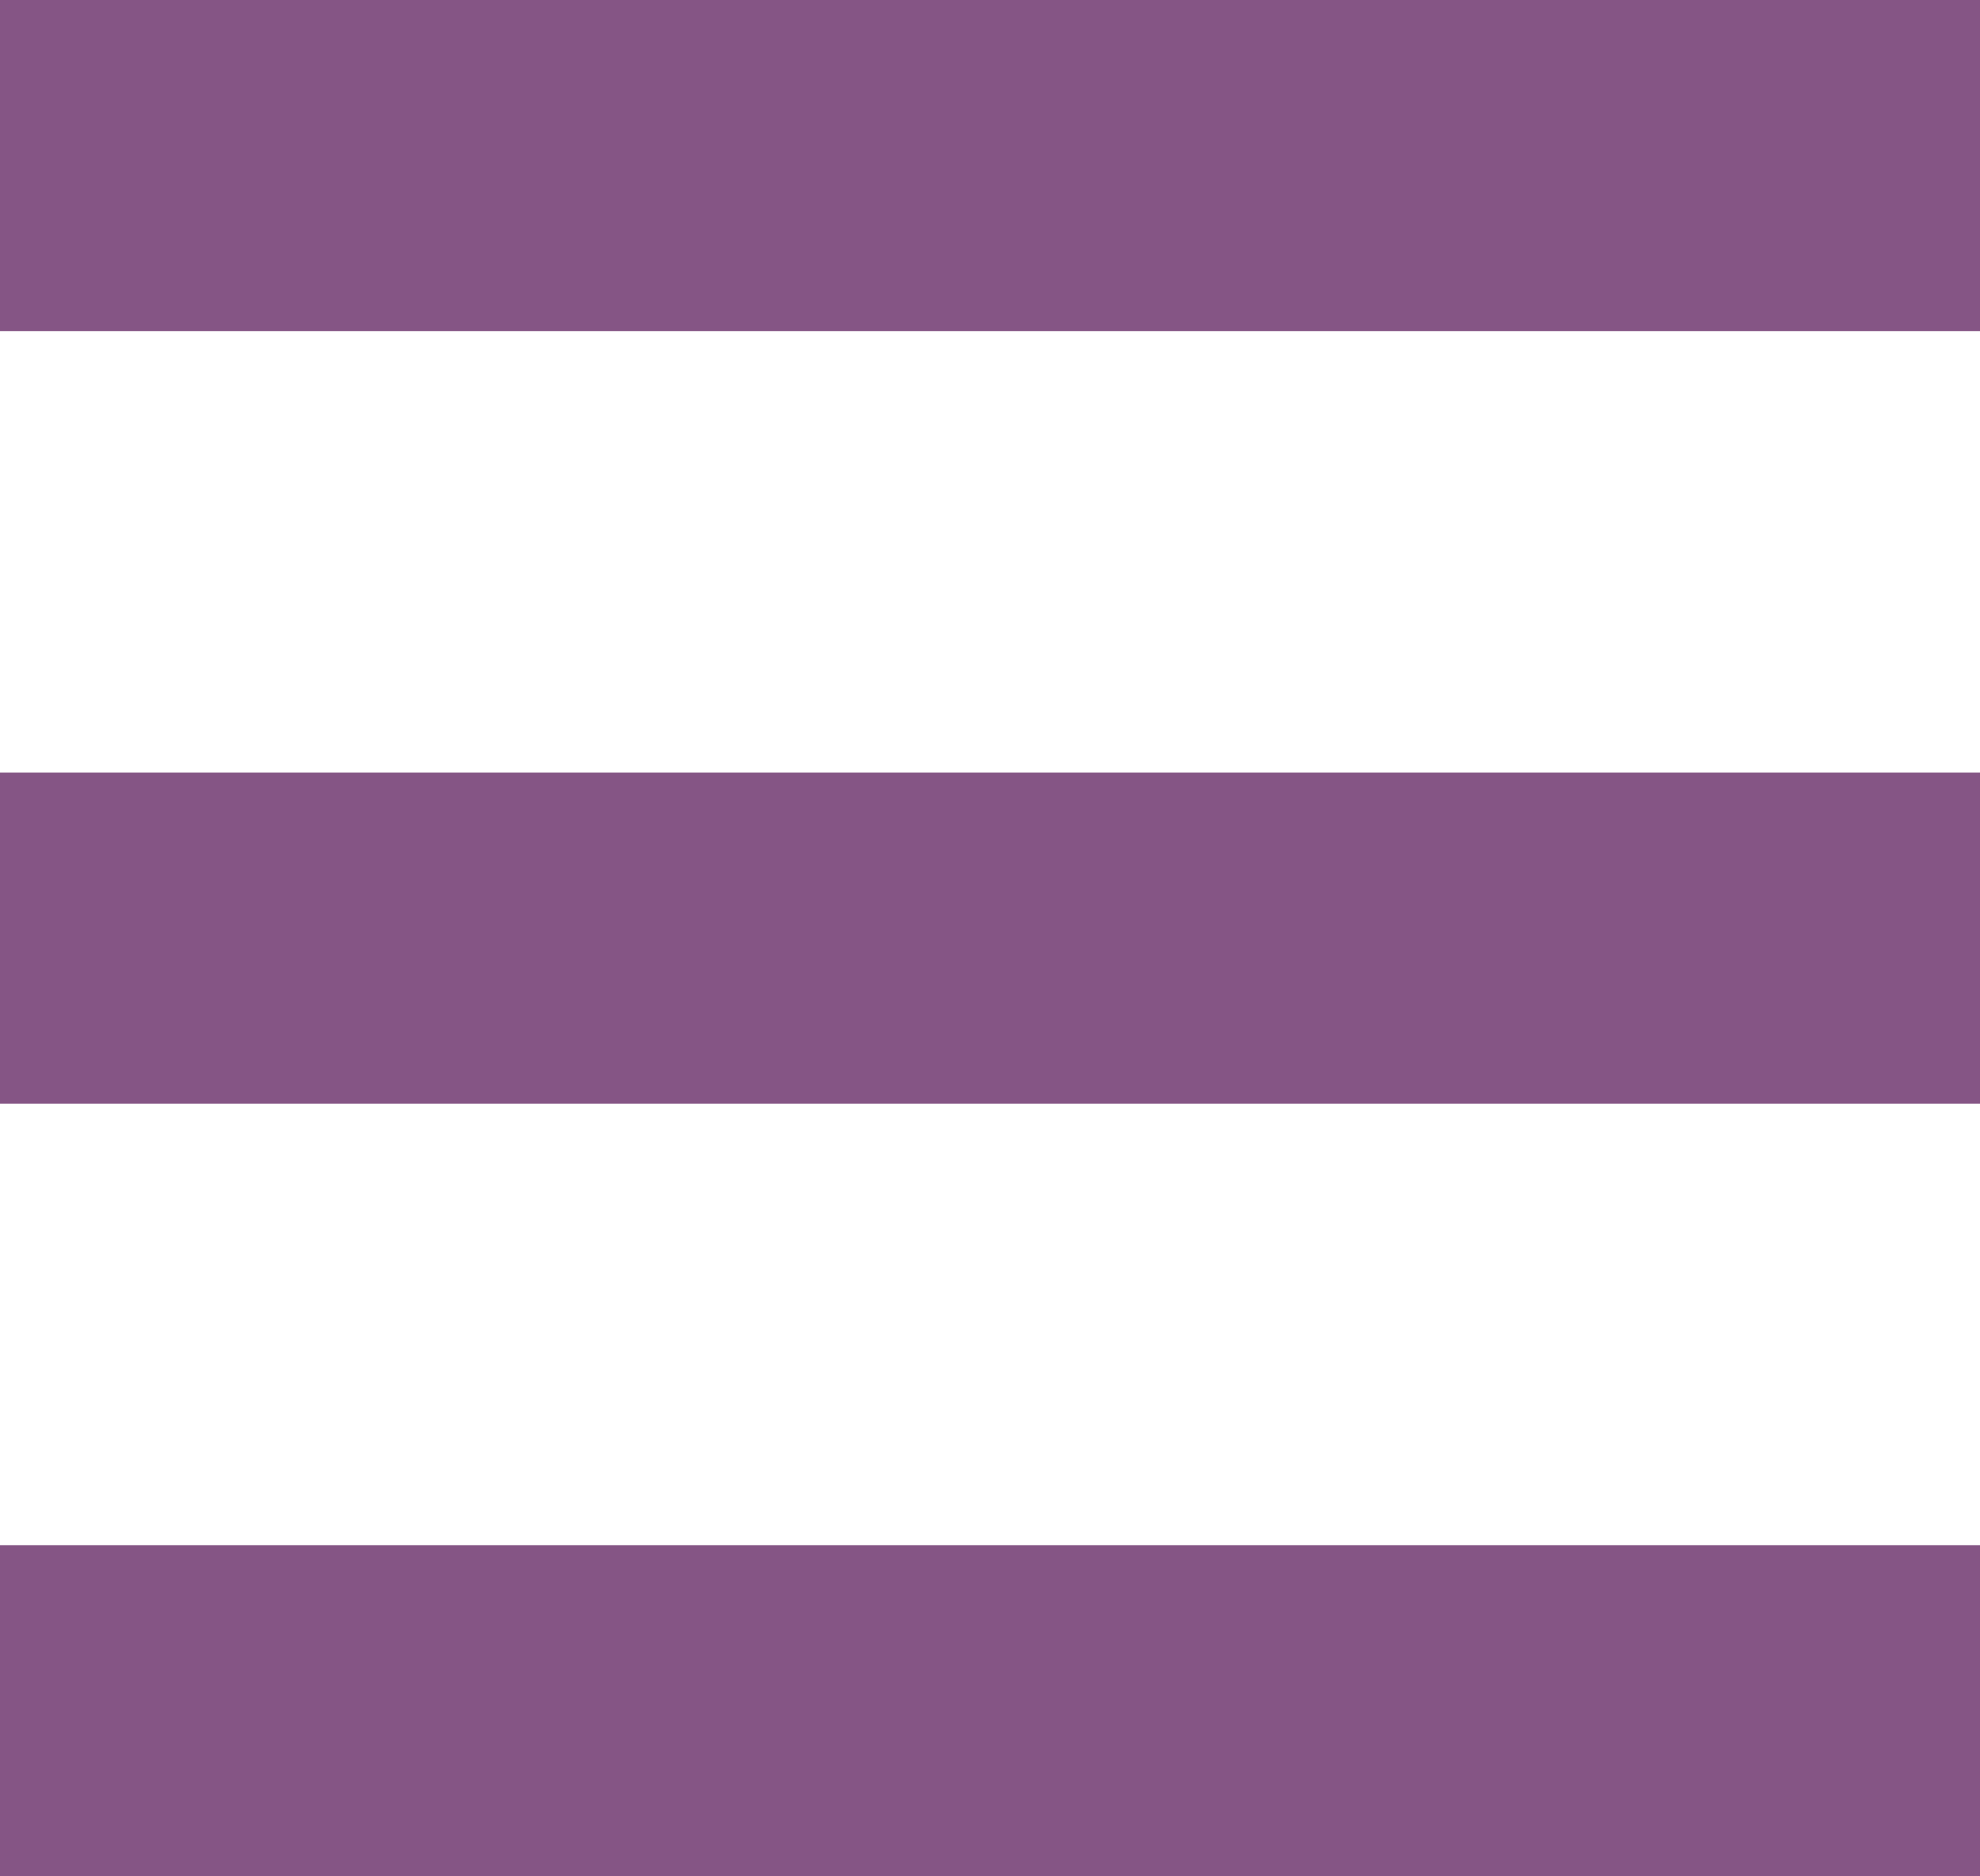
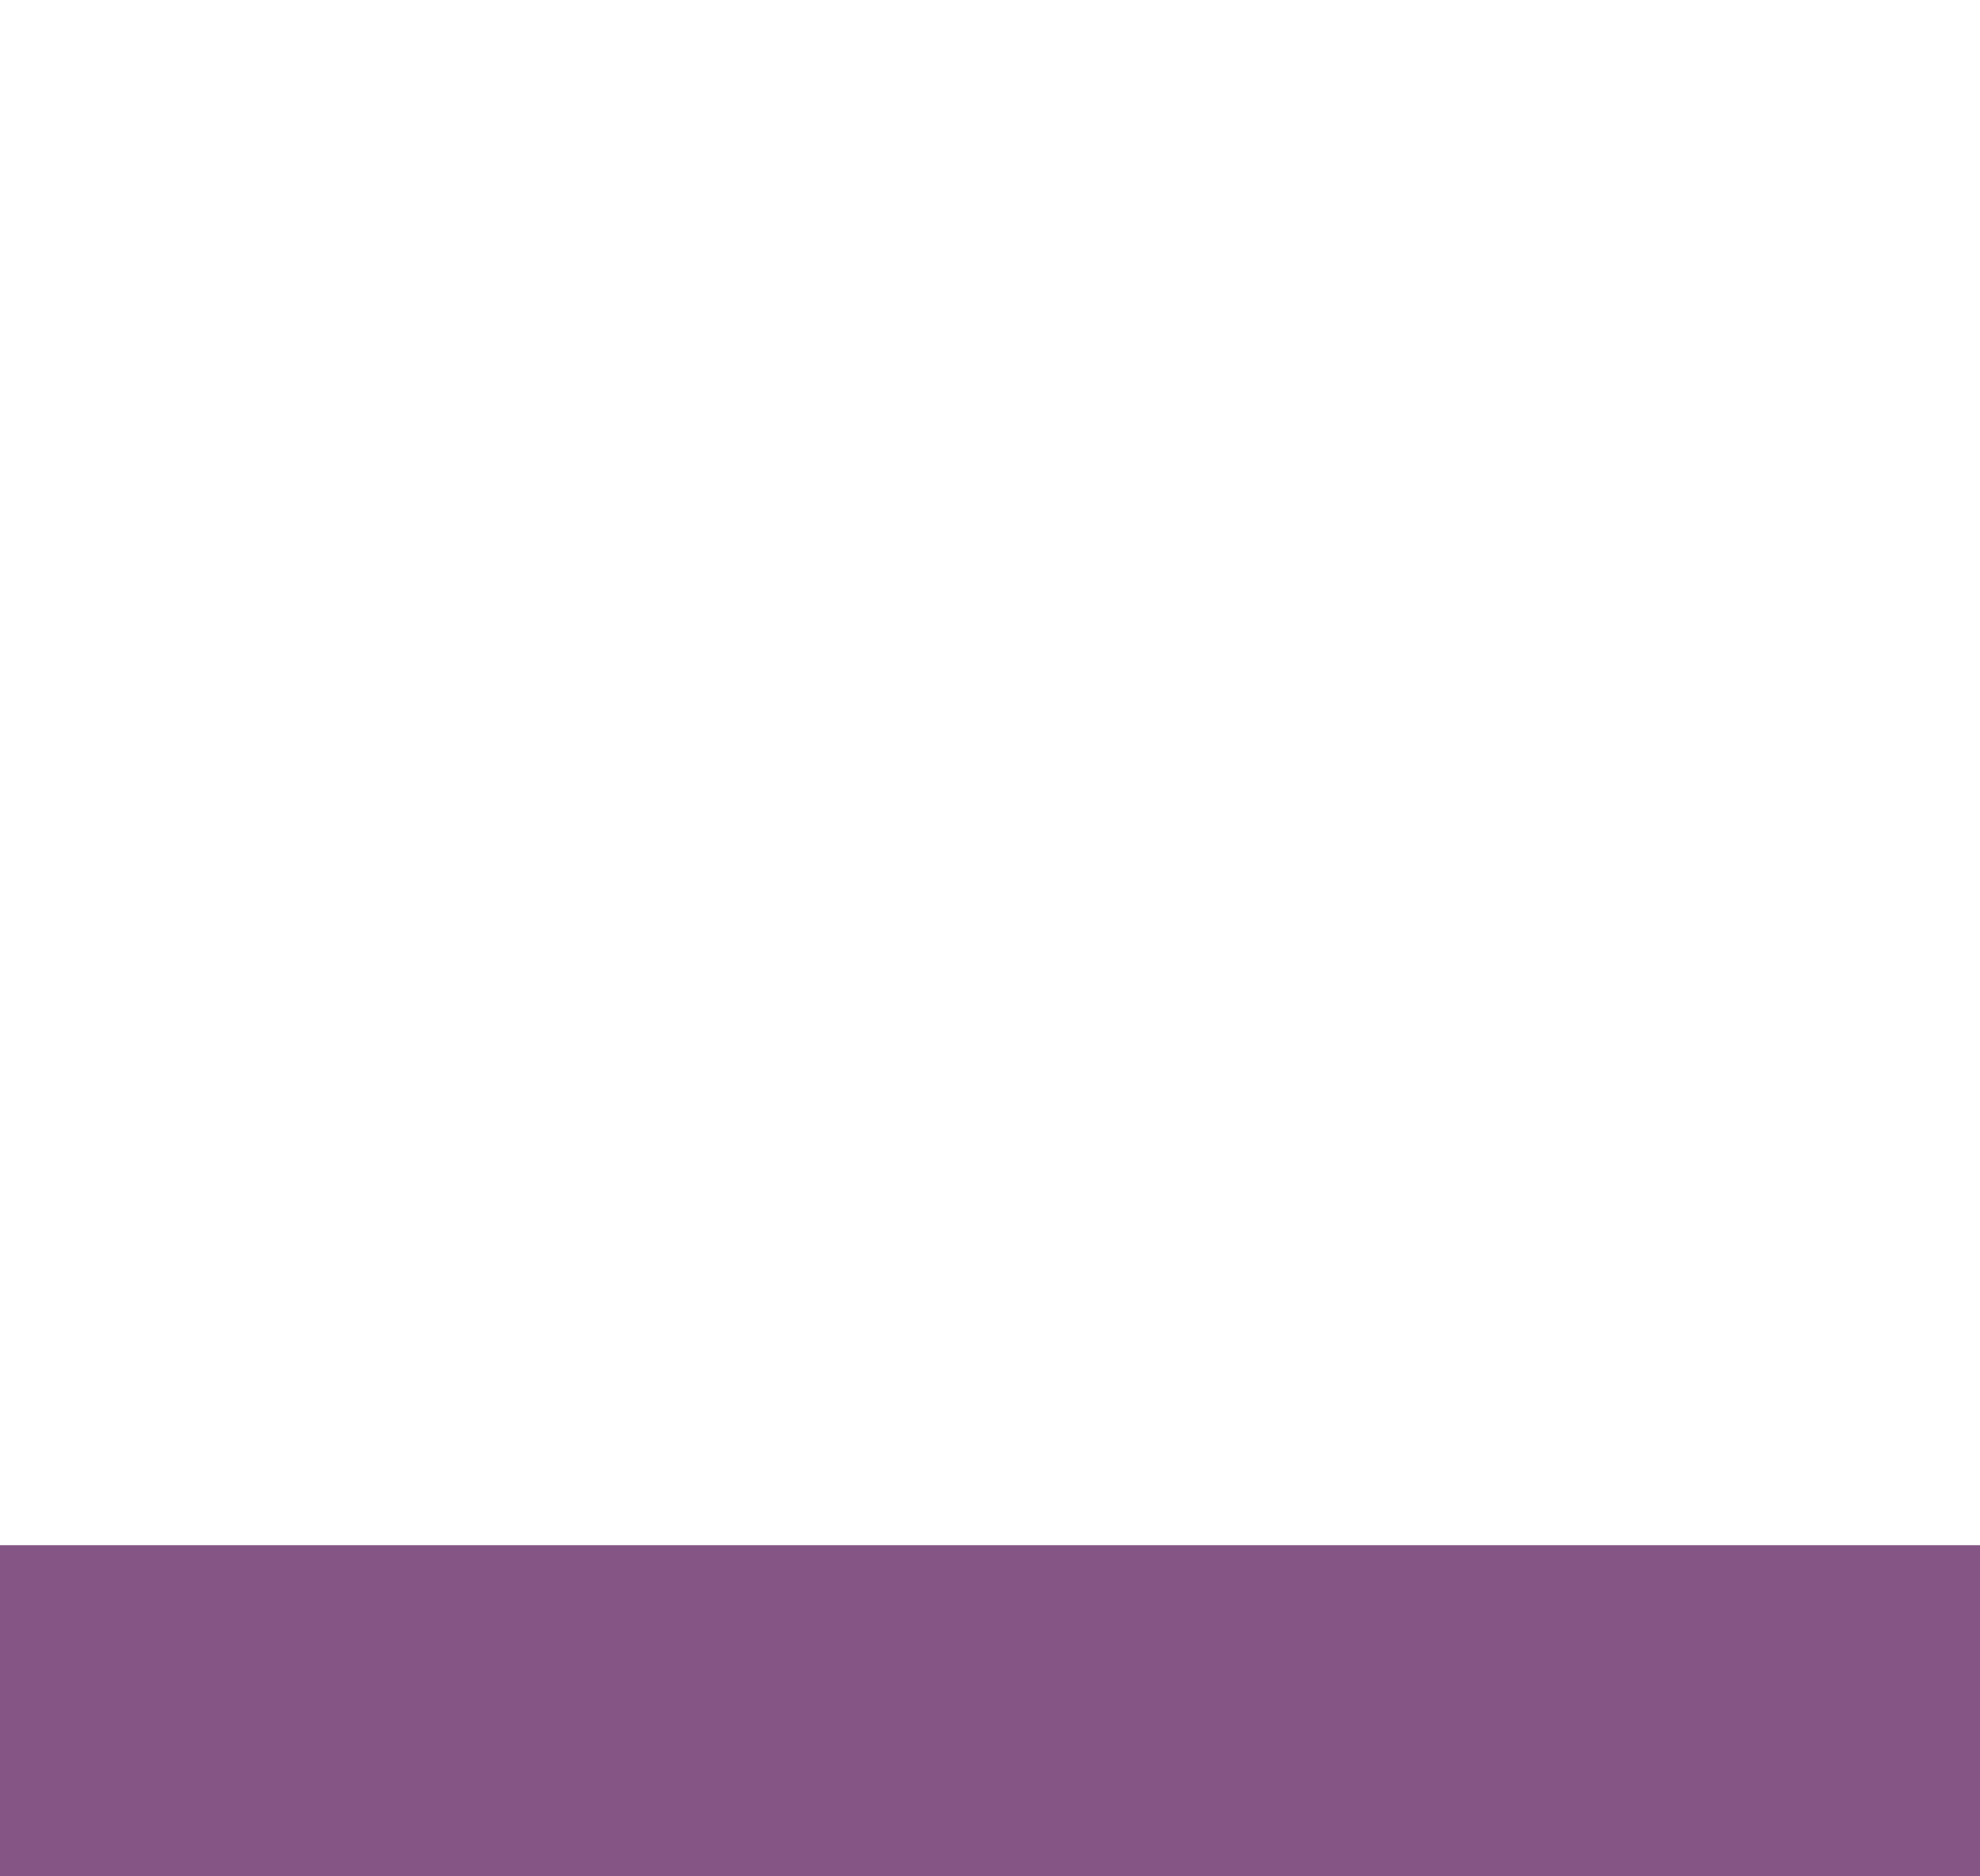
<svg xmlns="http://www.w3.org/2000/svg" width="32.698" height="30.99" viewBox="0 0 32.698 30.99">
  <g id="Menu" transform="translate(-17 -18)">
-     <rect id="Rectangle_5" data-name="Rectangle 5" width="32.698" height="5.469" transform="translate(17 18)" fill="#855585" />
-     <rect id="Rectangle_6" data-name="Rectangle 6" width="32.698" height="5.469" transform="translate(17 30.76)" fill="#855585" />
    <rect id="Rectangle_7" data-name="Rectangle 7" width="32.698" height="5.469" transform="translate(17 43.521)" fill="#855585" />
  </g>
</svg>